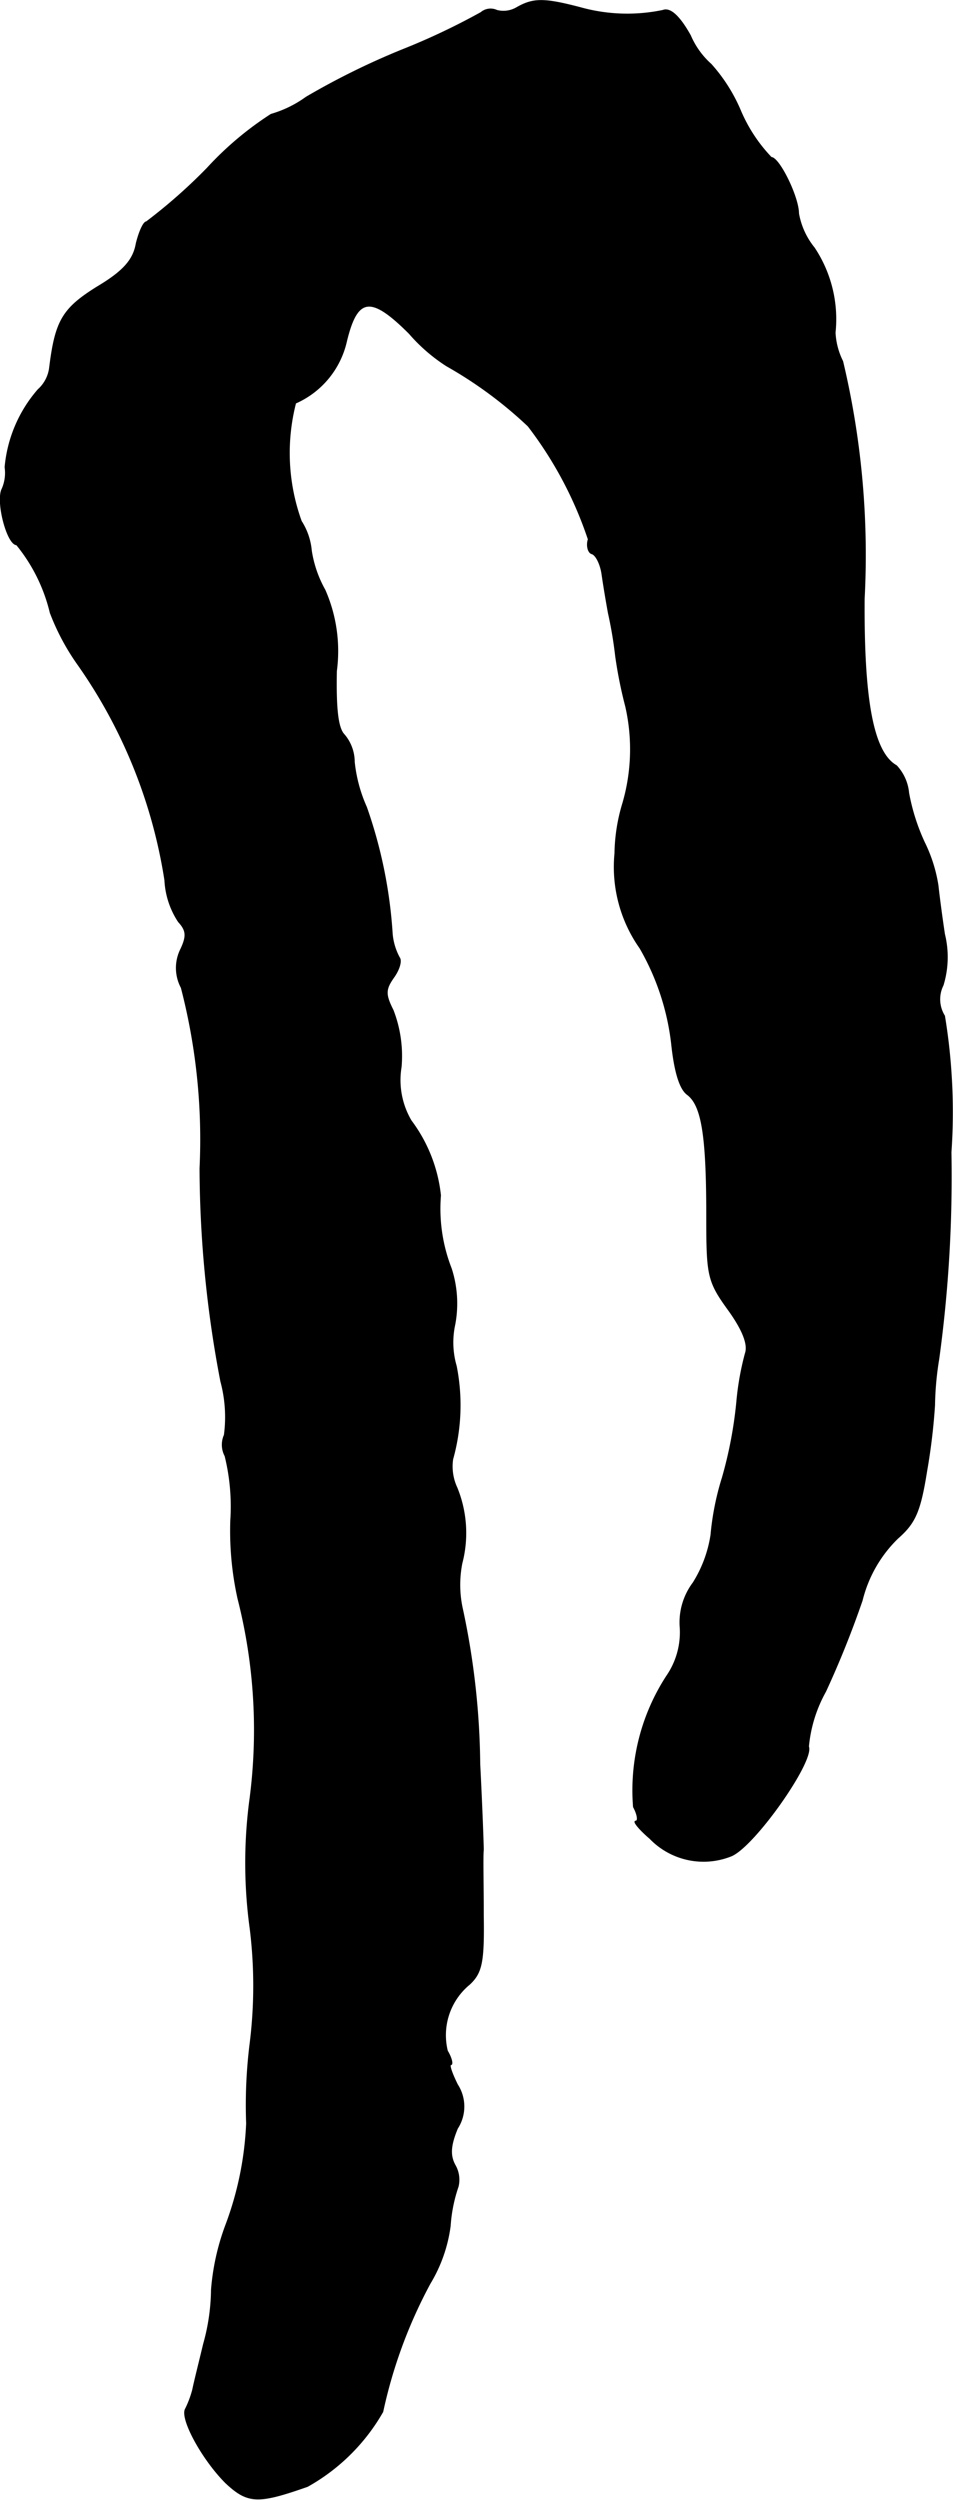
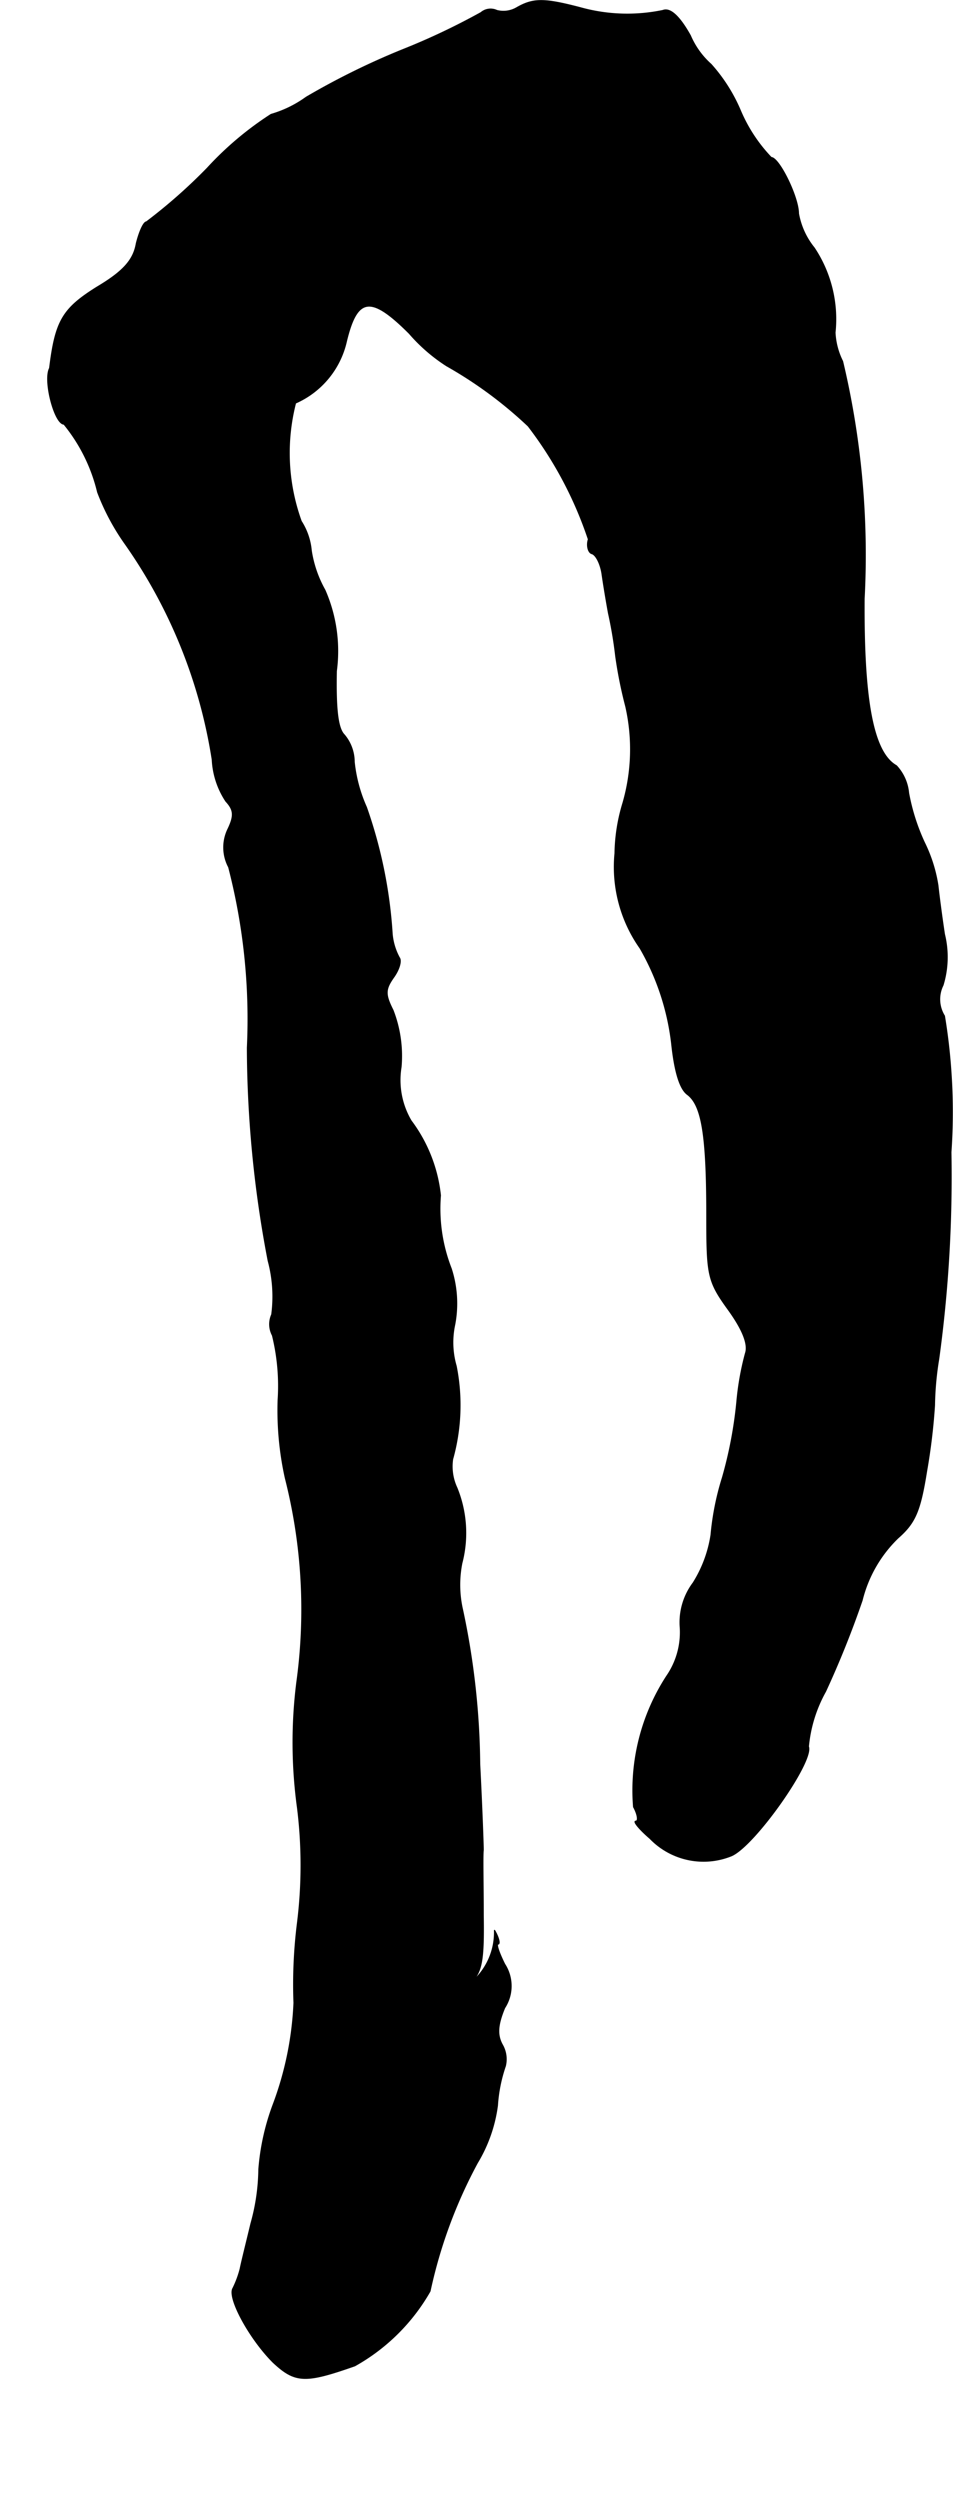
<svg xmlns="http://www.w3.org/2000/svg" version="1.1" width="2.842mm" height="7.448mm" viewBox="0 0 8.057 21.113">
  <defs>
    <style type="text/css">
      .a {
        stroke: #000;
        stroke-linecap: round;
        stroke-linejoin: round;
        stroke-width: 0.01px;
      }
    </style>
  </defs>
-   <path class="a" d="M4.37.064a.222.222,0,0,1-.17.024.124.124,0,0,0-.133.018,5.747,5.747,0,0,1-.666.315A6.283,6.283,0,0,0,2.589.821a.959.959,0,0,1-.297.145,2.755,2.755,0,0,0-.539.454,4.529,4.529,0,0,1-.515.454c-.024,0-.061.085-.085.182-.024.139-.109.236-.333.369-.291.182-.351.285-.4.684a.299.299,0,0,1-.097.182,1.151,1.151,0,0,0-.279.654.337.337,0,0,1-.024.182c-.055.103.042.472.121.472a1.433,1.433,0,0,1,.285.575,1.955,1.955,0,0,0,.224.424,4.313,4.313,0,0,1,.745,1.835.698.698,0,0,0,.115.351c.067.073.073.121.018.236a.353.353,0,0,0,.006.321,5.104,5.104,0,0,1,.158,1.526,9.669,9.669,0,0,0,.176,1.799,1.16,1.16,0,0,1,.03.454.2.2,0,0,0,.006.176,1.782,1.782,0,0,1,.048.545,2.647,2.647,0,0,0,.061.66,4.492,4.492,0,0,1,.097,1.726,4.066,4.066,0,0,0,.006,1.06,3.927,3.927,0,0,1,0,.969,4.179,4.179,0,0,0-.03.678,2.774,2.774,0,0,1-.176.86,1.999,1.999,0,0,0-.121.545,1.752,1.752,0,0,1-.067.46c-.036.151-.079.321-.091.382a.845.845,0,0,1-.061.164c-.048.079.139.424.339.624.188.176.273.176.69.03a1.667,1.667,0,0,0,.636-.63,4.082,4.082,0,0,1,.4-1.084,1.253,1.253,0,0,0,.17-.485,1.274,1.274,0,0,1,.067-.333.244.244,0,0,0-.024-.176c-.048-.085-.042-.17.018-.315a.339.339,0,0,0,0-.369c-.048-.097-.073-.17-.055-.17s.006-.055-.03-.115A.557.557,0,0,1,3.97,16.757c.103-.097.121-.188.115-.581,0-.254-.006-.503,0-.551,0-.048-.012-.376-.03-.727a6.496,6.496,0,0,0-.145-1.302.94.94,0,0,1-.006-.394,1.01,1.01,0,0,0-.042-.636.426.426,0,0,1-.036-.242,1.692,1.692,0,0,0,.03-.787.712.712,0,0,1-.012-.351.956.956,0,0,0-.03-.472,1.386,1.386,0,0,1-.091-.618,1.274,1.274,0,0,0-.248-.63.676.676,0,0,1-.085-.454A1.07,1.07,0,0,0,3.322,8.532c-.067-.133-.067-.176.006-.279.048-.067.067-.139.048-.164a.515.515,0,0,1-.061-.2,3.972,3.972,0,0,0-.218-1.072,1.247,1.247,0,0,1-.103-.382A.356.356,0,0,0,2.91,6.206c-.055-.055-.073-.218-.067-.539a1.282,1.282,0,0,0-.097-.684.98.98,0,0,1-.115-.333.552.552,0,0,0-.085-.248,1.693,1.693,0,0,1-.048-.999.749.749,0,0,0,.43-.521c.091-.376.206-.394.533-.067a1.456,1.456,0,0,0,.315.273,3.53,3.53,0,0,1,.69.509,3.272,3.272,0,0,1,.509.957c-.018.055,0,.115.03.121.036.012.073.091.085.17.012.085.036.23.055.333a3.497,3.497,0,0,1,.061.363,3.734,3.734,0,0,0,.085.424,1.63,1.63,0,0,1-.024.818,1.524,1.524,0,0,0-.067.424,1.189,1.189,0,0,0,.212.8,2.092,2.092,0,0,1,.267.806c.024.23.067.382.133.43.121.091.164.339.164,1.018,0,.509.006.557.182.8.127.176.17.297.145.369a2.369,2.369,0,0,0-.073.412,3.553,3.553,0,0,1-.121.636,2.309,2.309,0,0,0-.097.485,1.061,1.061,0,0,1-.151.406.556.556,0,0,0-.109.382.652.652,0,0,1-.115.406A1.769,1.769,0,0,0,5.357,15.261c.036.067.042.121.018.121s.03.067.121.145a.628.628,0,0,0,.69.145c.2-.091.697-.8.648-.921a1.175,1.175,0,0,1,.145-.466,8.155,8.155,0,0,0,.309-.769,1.099,1.099,0,0,1,.303-.527c.145-.127.188-.224.242-.563a5.182,5.182,0,0,0,.067-.557,2.628,2.628,0,0,1,.036-.394,11.367,11.367,0,0,0,.103-1.744,4.985,4.985,0,0,0-.055-1.151.266.266,0,0,1-.012-.26.811.811,0,0,0,.012-.43c-.024-.157-.048-.345-.055-.412a1.261,1.261,0,0,0-.115-.363,1.732,1.732,0,0,1-.133-.418.389.389,0,0,0-.103-.23c-.194-.109-.279-.539-.273-1.411a7.064,7.064,0,0,0-.182-2.005A.607.607,0,0,1,7.059,2.808a1.085,1.085,0,0,0-.176-.715.636.636,0,0,1-.133-.291c0-.139-.164-.472-.23-.472A1.313,1.313,0,0,1,6.26.936,1.408,1.408,0,0,0,6.011.543.686.686,0,0,1,5.836.3C5.745.137,5.666.064,5.605.088A1.477,1.477,0,0,1,4.903.064C4.6-.015,4.509-.015,4.37.064Z" />
+   <path class="a" d="M4.37.064a.222.222,0,0,1-.17.024.124.124,0,0,0-.133.018,5.747,5.747,0,0,1-.666.315A6.283,6.283,0,0,0,2.589.821a.959.959,0,0,1-.297.145,2.755,2.755,0,0,0-.539.454,4.529,4.529,0,0,1-.515.454c-.024,0-.061.085-.085.182-.024.139-.109.236-.333.369-.291.182-.351.285-.4.684c-.055.103.042.472.121.472a1.433,1.433,0,0,1,.285.575,1.955,1.955,0,0,0,.224.424,4.313,4.313,0,0,1,.745,1.835.698.698,0,0,0,.115.351c.067.073.073.121.018.236a.353.353,0,0,0,.006.321,5.104,5.104,0,0,1,.158,1.526,9.669,9.669,0,0,0,.176,1.799,1.16,1.16,0,0,1,.03.454.2.2,0,0,0,.006.176,1.782,1.782,0,0,1,.048.545,2.647,2.647,0,0,0,.061.66,4.492,4.492,0,0,1,.097,1.726,4.066,4.066,0,0,0,.006,1.06,3.927,3.927,0,0,1,0,.969,4.179,4.179,0,0,0-.03.678,2.774,2.774,0,0,1-.176.86,1.999,1.999,0,0,0-.121.545,1.752,1.752,0,0,1-.067.46c-.036.151-.079.321-.091.382a.845.845,0,0,1-.061.164c-.048.079.139.424.339.624.188.176.273.176.69.03a1.667,1.667,0,0,0,.636-.63,4.082,4.082,0,0,1,.4-1.084,1.253,1.253,0,0,0,.17-.485,1.274,1.274,0,0,1,.067-.333.244.244,0,0,0-.024-.176c-.048-.085-.042-.17.018-.315a.339.339,0,0,0,0-.369c-.048-.097-.073-.17-.055-.17s.006-.055-.03-.115A.557.557,0,0,1,3.97,16.757c.103-.097.121-.188.115-.581,0-.254-.006-.503,0-.551,0-.048-.012-.376-.03-.727a6.496,6.496,0,0,0-.145-1.302.94.94,0,0,1-.006-.394,1.01,1.01,0,0,0-.042-.636.426.426,0,0,1-.036-.242,1.692,1.692,0,0,0,.03-.787.712.712,0,0,1-.012-.351.956.956,0,0,0-.03-.472,1.386,1.386,0,0,1-.091-.618,1.274,1.274,0,0,0-.248-.63.676.676,0,0,1-.085-.454A1.07,1.07,0,0,0,3.322,8.532c-.067-.133-.067-.176.006-.279.048-.067.067-.139.048-.164a.515.515,0,0,1-.061-.2,3.972,3.972,0,0,0-.218-1.072,1.247,1.247,0,0,1-.103-.382A.356.356,0,0,0,2.91,6.206c-.055-.055-.073-.218-.067-.539a1.282,1.282,0,0,0-.097-.684.98.98,0,0,1-.115-.333.552.552,0,0,0-.085-.248,1.693,1.693,0,0,1-.048-.999.749.749,0,0,0,.43-.521c.091-.376.206-.394.533-.067a1.456,1.456,0,0,0,.315.273,3.53,3.53,0,0,1,.69.509,3.272,3.272,0,0,1,.509.957c-.018.055,0,.115.03.121.036.012.073.091.085.17.012.085.036.23.055.333a3.497,3.497,0,0,1,.061.363,3.734,3.734,0,0,0,.085.424,1.63,1.63,0,0,1-.024.818,1.524,1.524,0,0,0-.067.424,1.189,1.189,0,0,0,.212.8,2.092,2.092,0,0,1,.267.806c.024.23.067.382.133.43.121.091.164.339.164,1.018,0,.509.006.557.182.8.127.176.17.297.145.369a2.369,2.369,0,0,0-.073.412,3.553,3.553,0,0,1-.121.636,2.309,2.309,0,0,0-.097.485,1.061,1.061,0,0,1-.151.406.556.556,0,0,0-.109.382.652.652,0,0,1-.115.406A1.769,1.769,0,0,0,5.357,15.261c.036.067.042.121.018.121s.03.067.121.145a.628.628,0,0,0,.69.145c.2-.091.697-.8.648-.921a1.175,1.175,0,0,1,.145-.466,8.155,8.155,0,0,0,.309-.769,1.099,1.099,0,0,1,.303-.527c.145-.127.188-.224.242-.563a5.182,5.182,0,0,0,.067-.557,2.628,2.628,0,0,1,.036-.394,11.367,11.367,0,0,0,.103-1.744,4.985,4.985,0,0,0-.055-1.151.266.266,0,0,1-.012-.26.811.811,0,0,0,.012-.43c-.024-.157-.048-.345-.055-.412a1.261,1.261,0,0,0-.115-.363,1.732,1.732,0,0,1-.133-.418.389.389,0,0,0-.103-.23c-.194-.109-.279-.539-.273-1.411a7.064,7.064,0,0,0-.182-2.005A.607.607,0,0,1,7.059,2.808a1.085,1.085,0,0,0-.176-.715.636.636,0,0,1-.133-.291c0-.139-.164-.472-.23-.472A1.313,1.313,0,0,1,6.26.936,1.408,1.408,0,0,0,6.011.543.686.686,0,0,1,5.836.3C5.745.137,5.666.064,5.605.088A1.477,1.477,0,0,1,4.903.064C4.6-.015,4.509-.015,4.37.064Z" />
</svg>